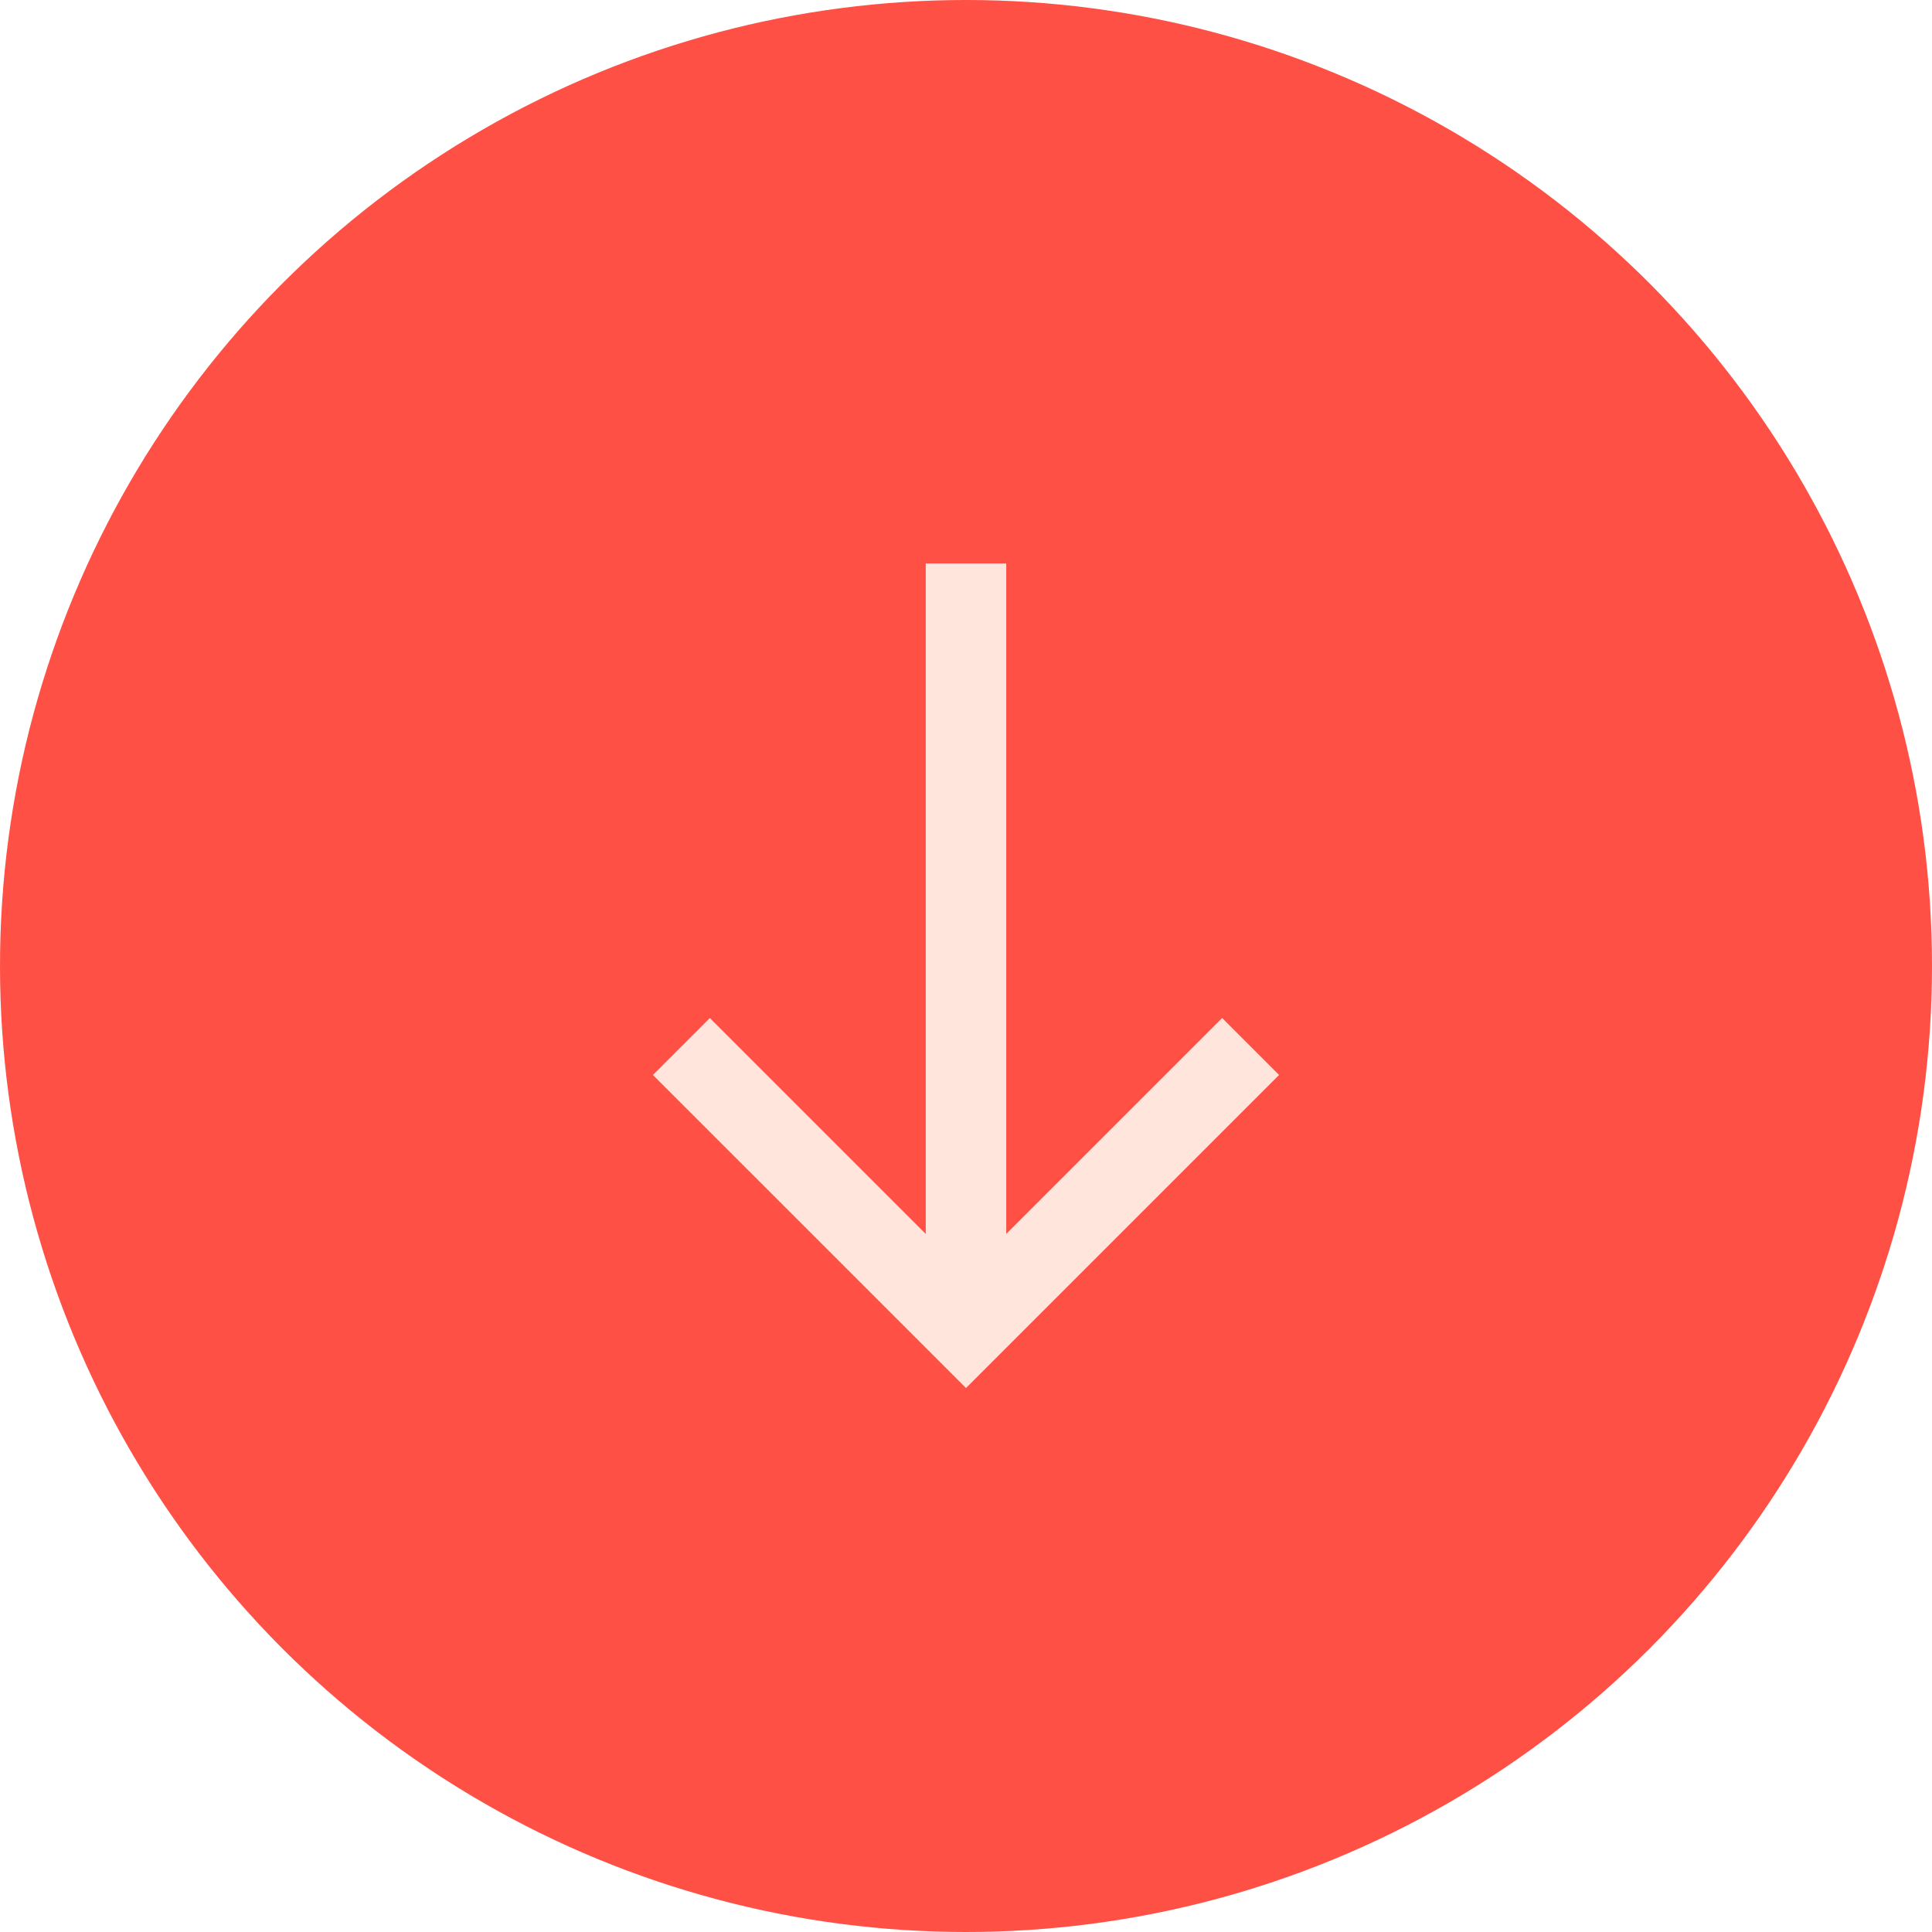
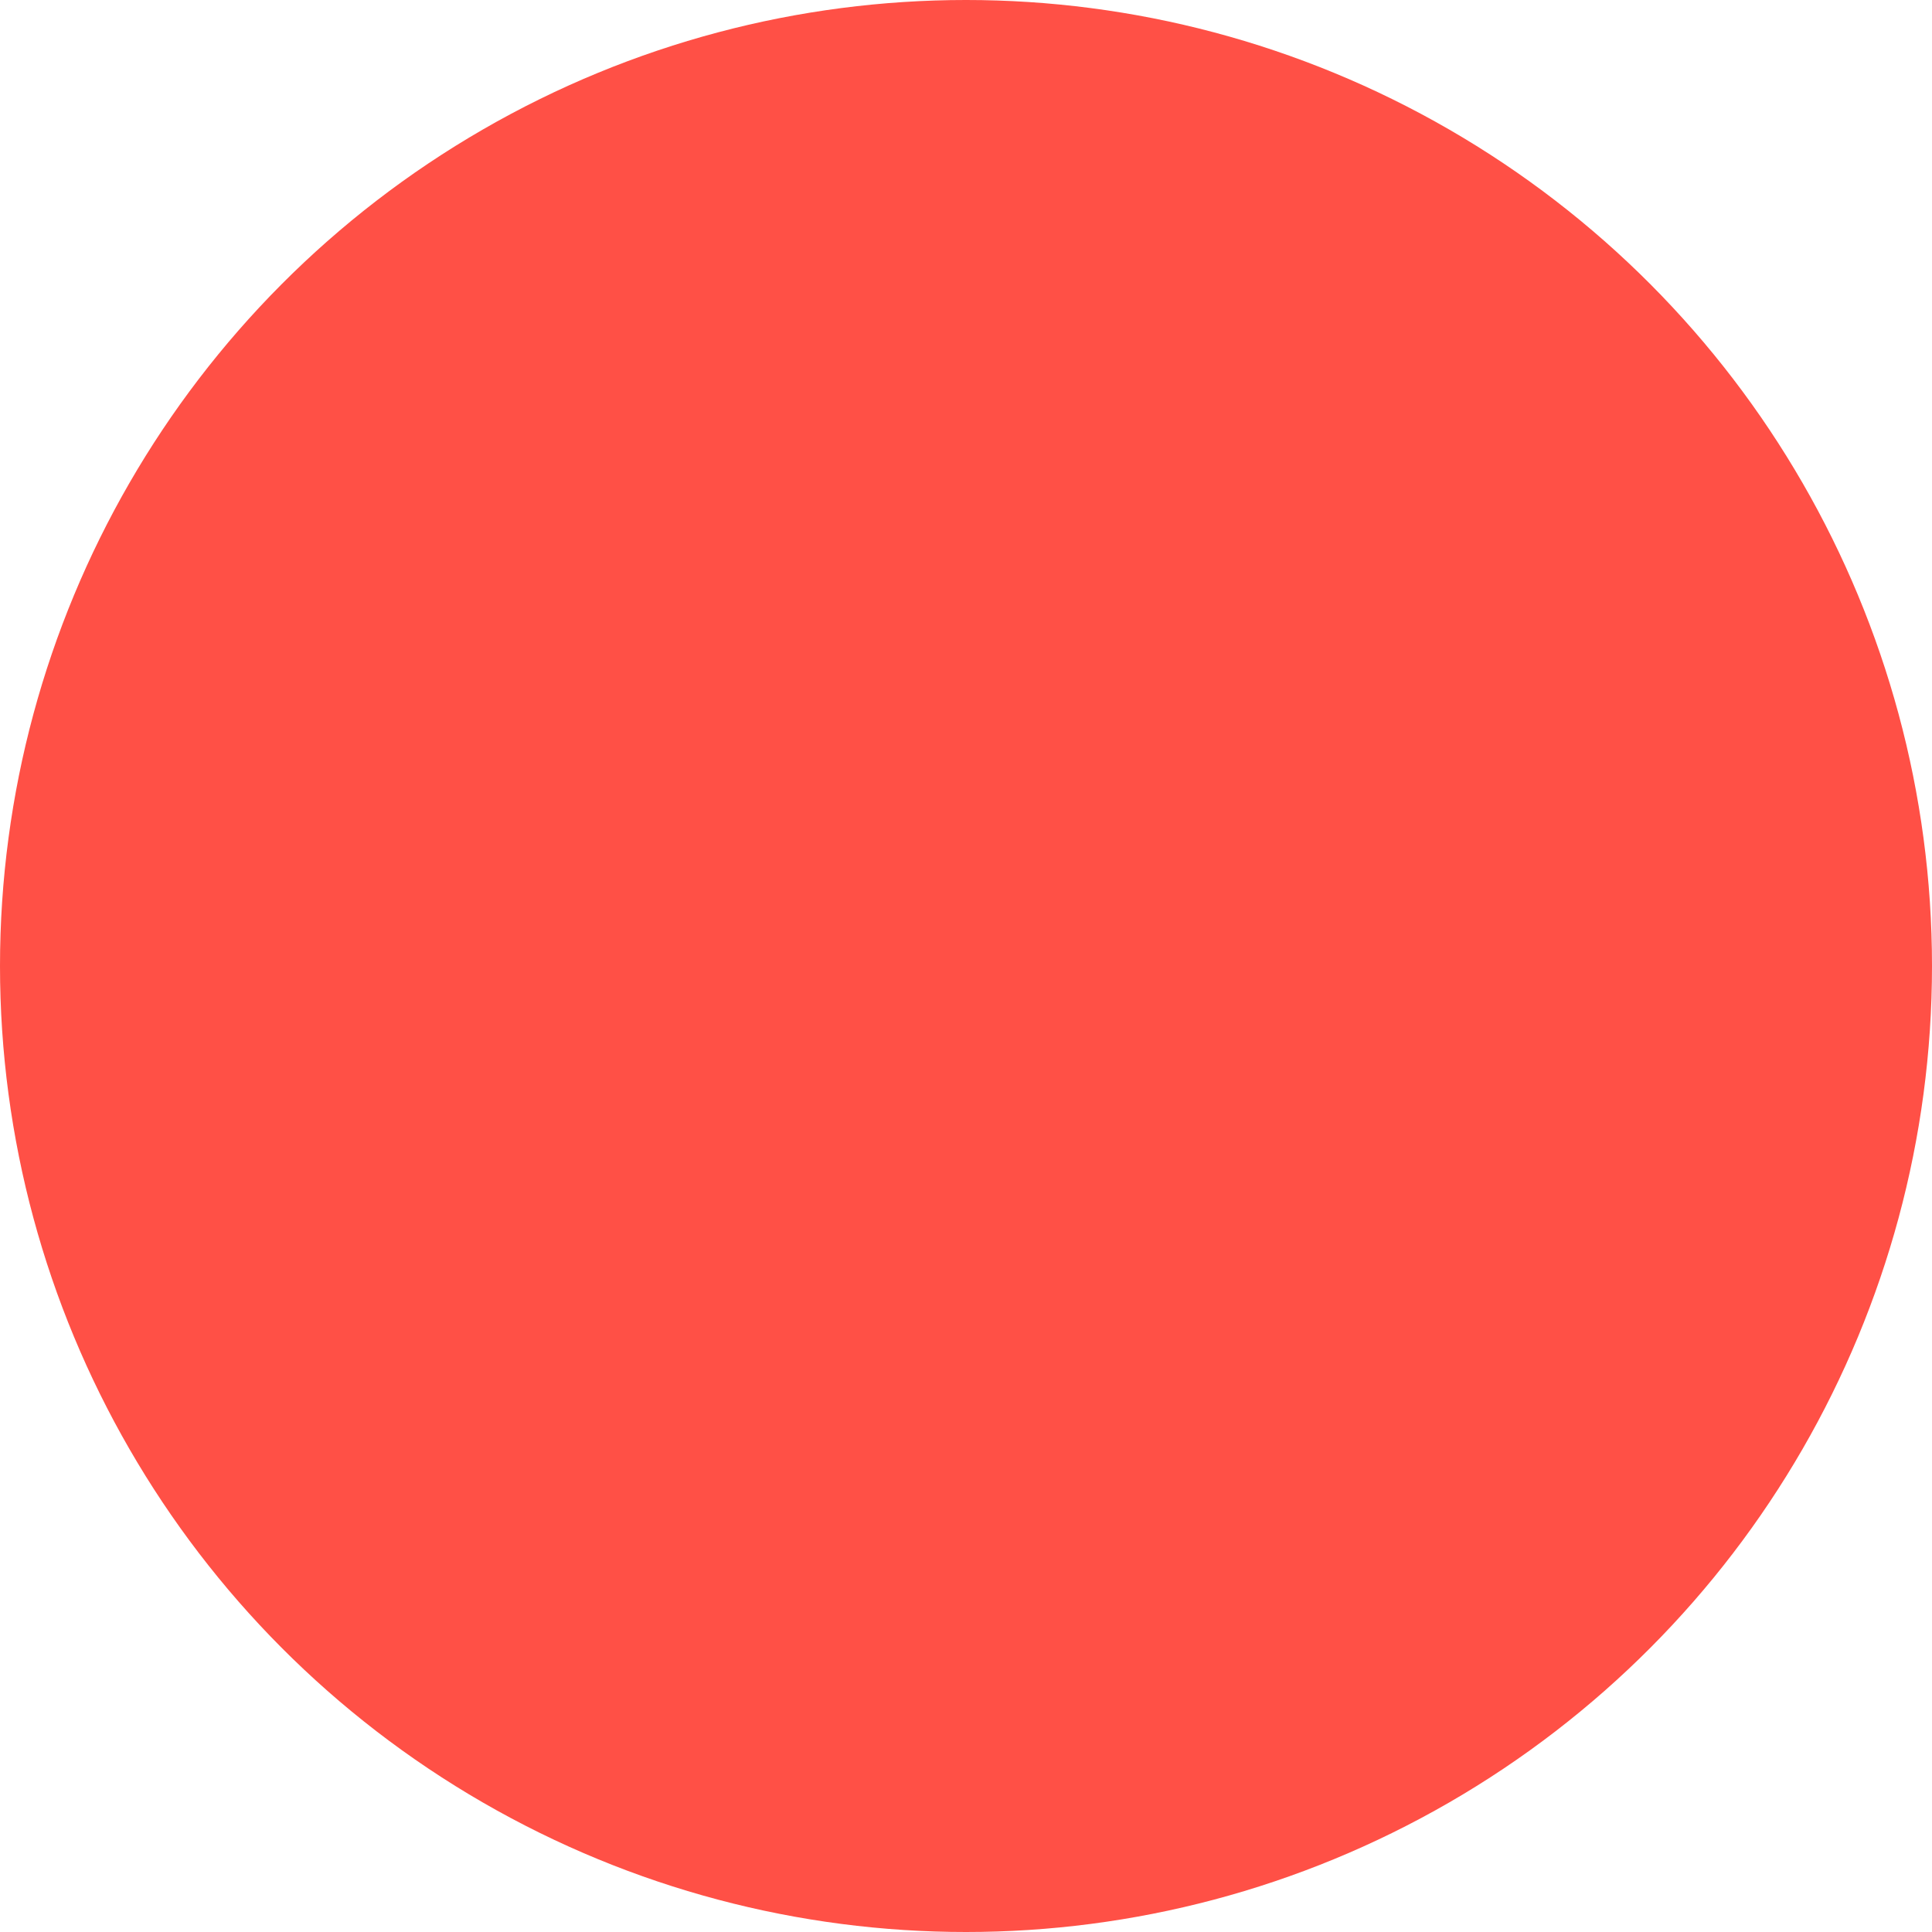
<svg xmlns="http://www.w3.org/2000/svg" width="80" height="80" viewBox="0 0 80 80" fill="none">
  <circle cx="40" cy="40" r="40" fill="#FF5046" />
-   <path d="M41.666 23.333H38.333V51.095L29.393 42.155L27.036 44.512L40 57.475L52.963 44.512L50.606 42.155L41.666 51.095V23.333Z" fill="#FFE5DC" />
</svg>